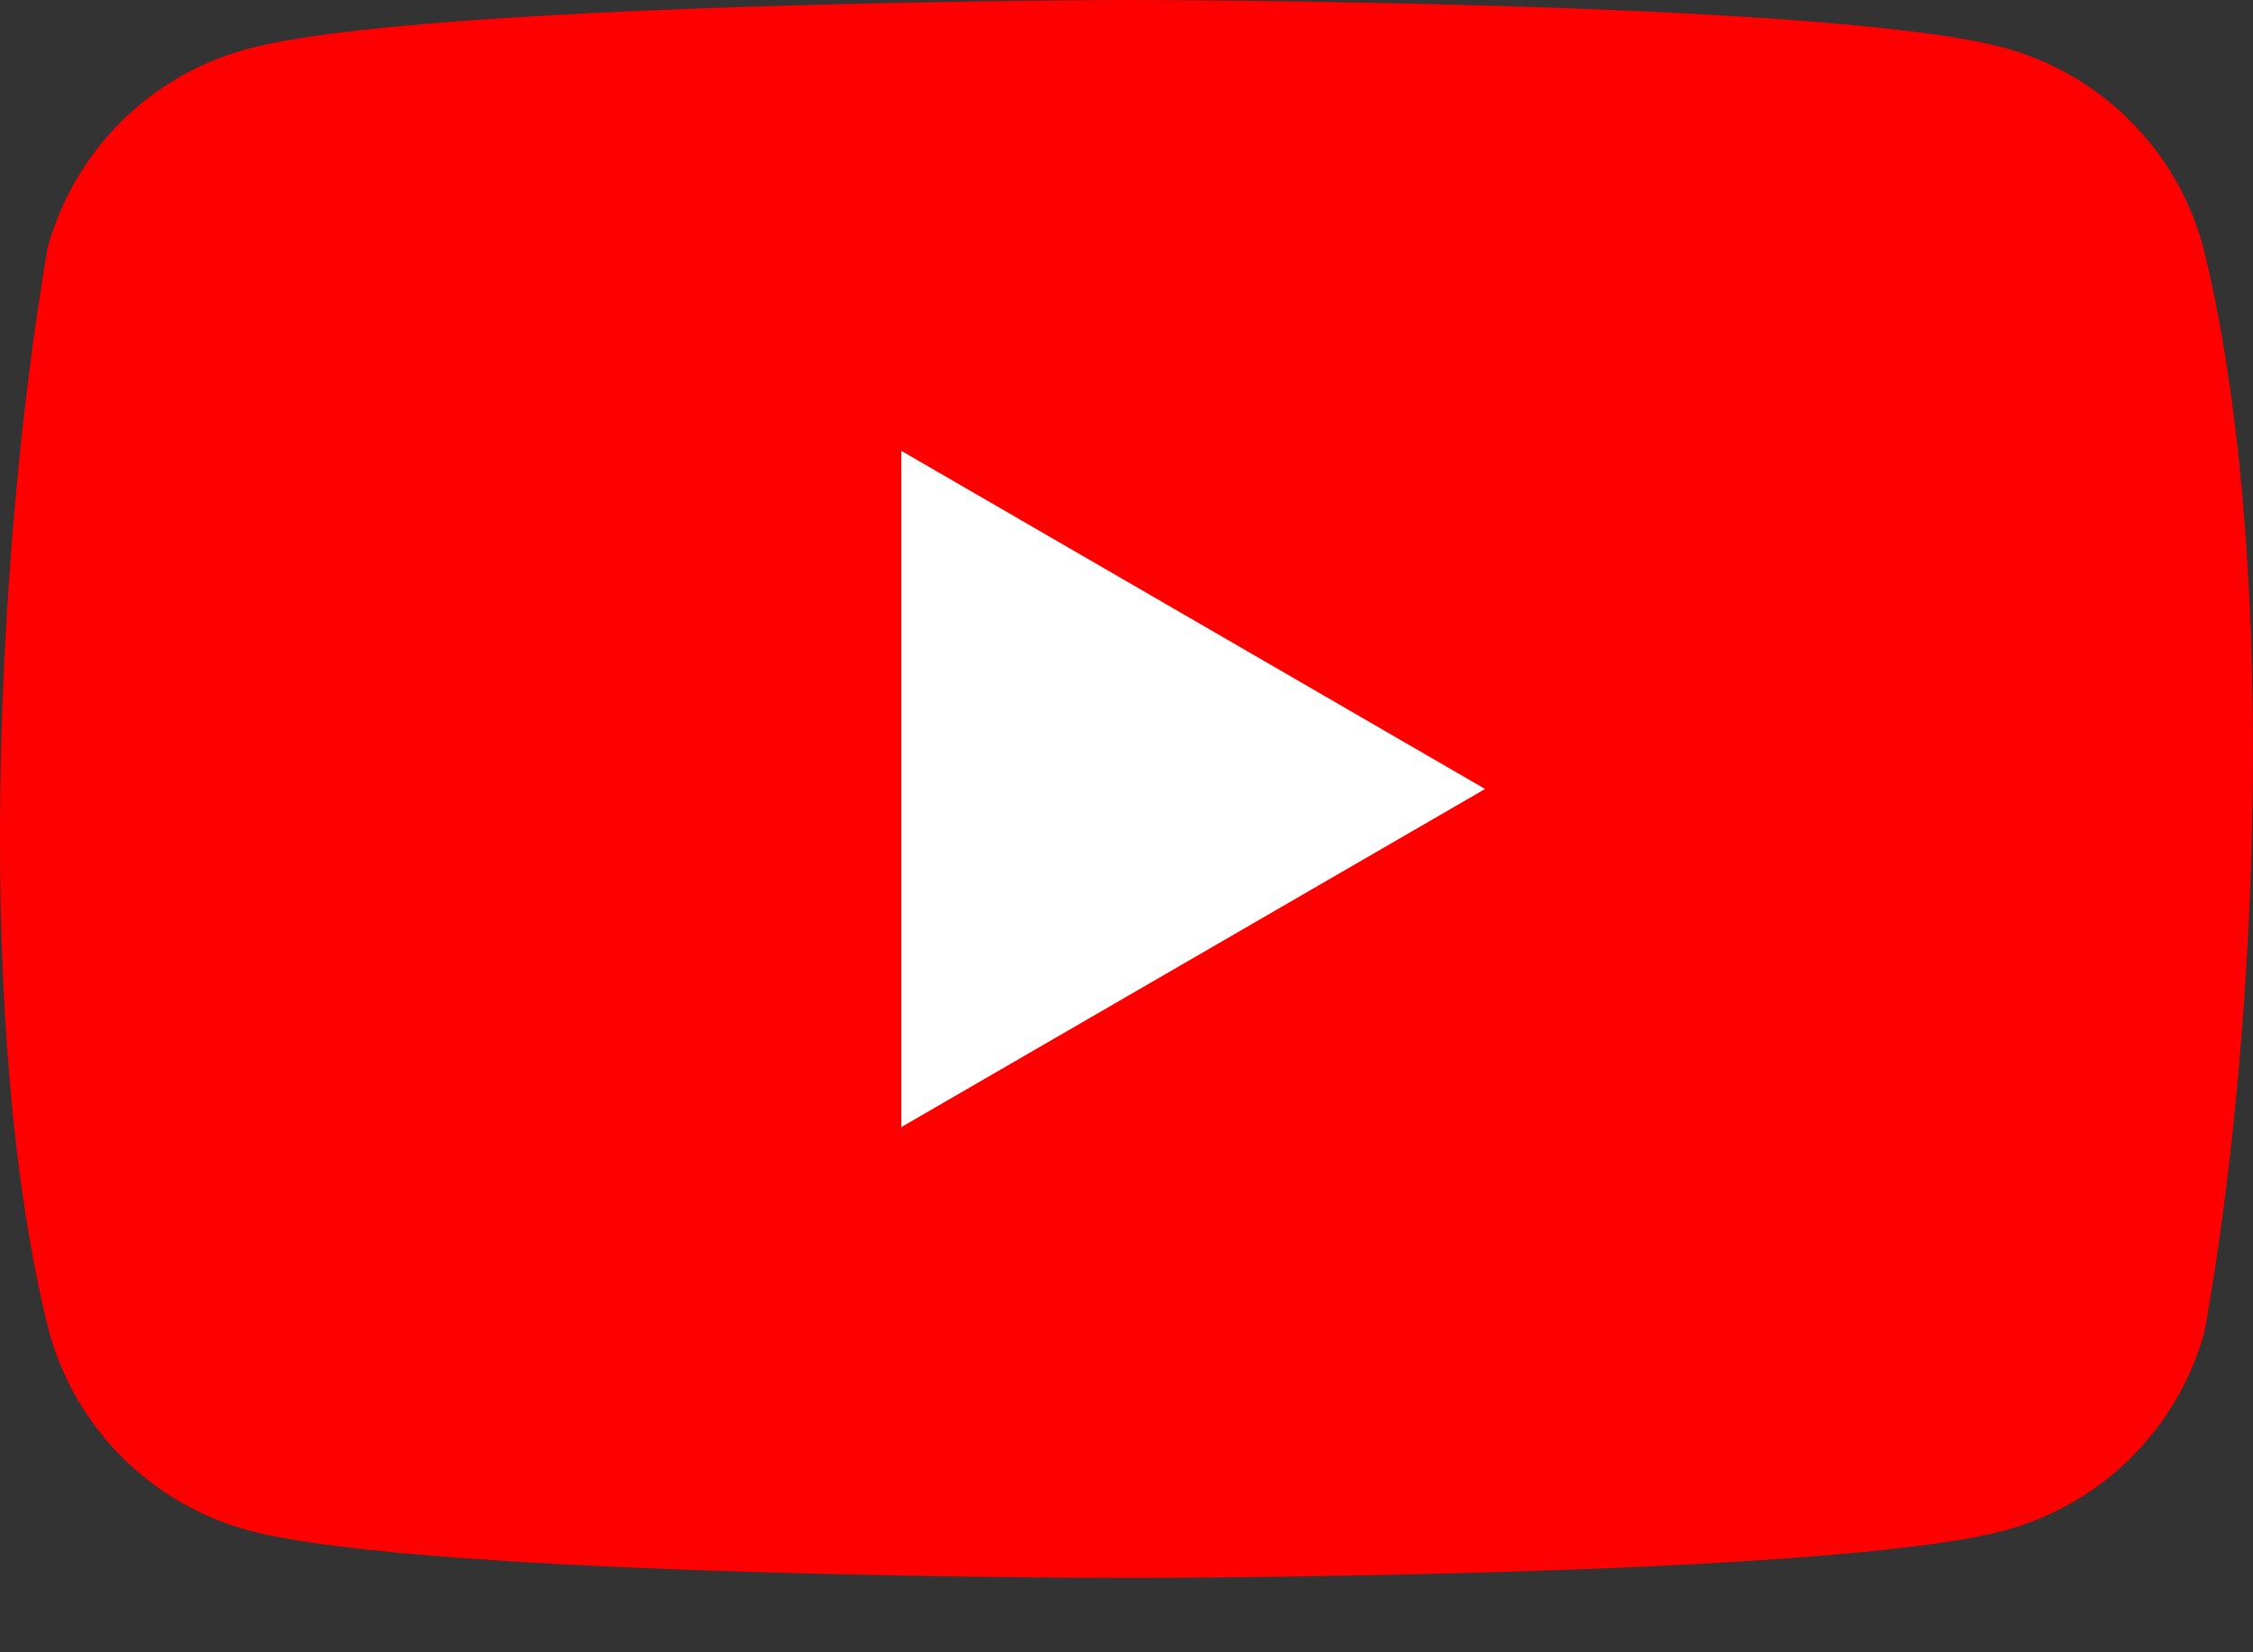
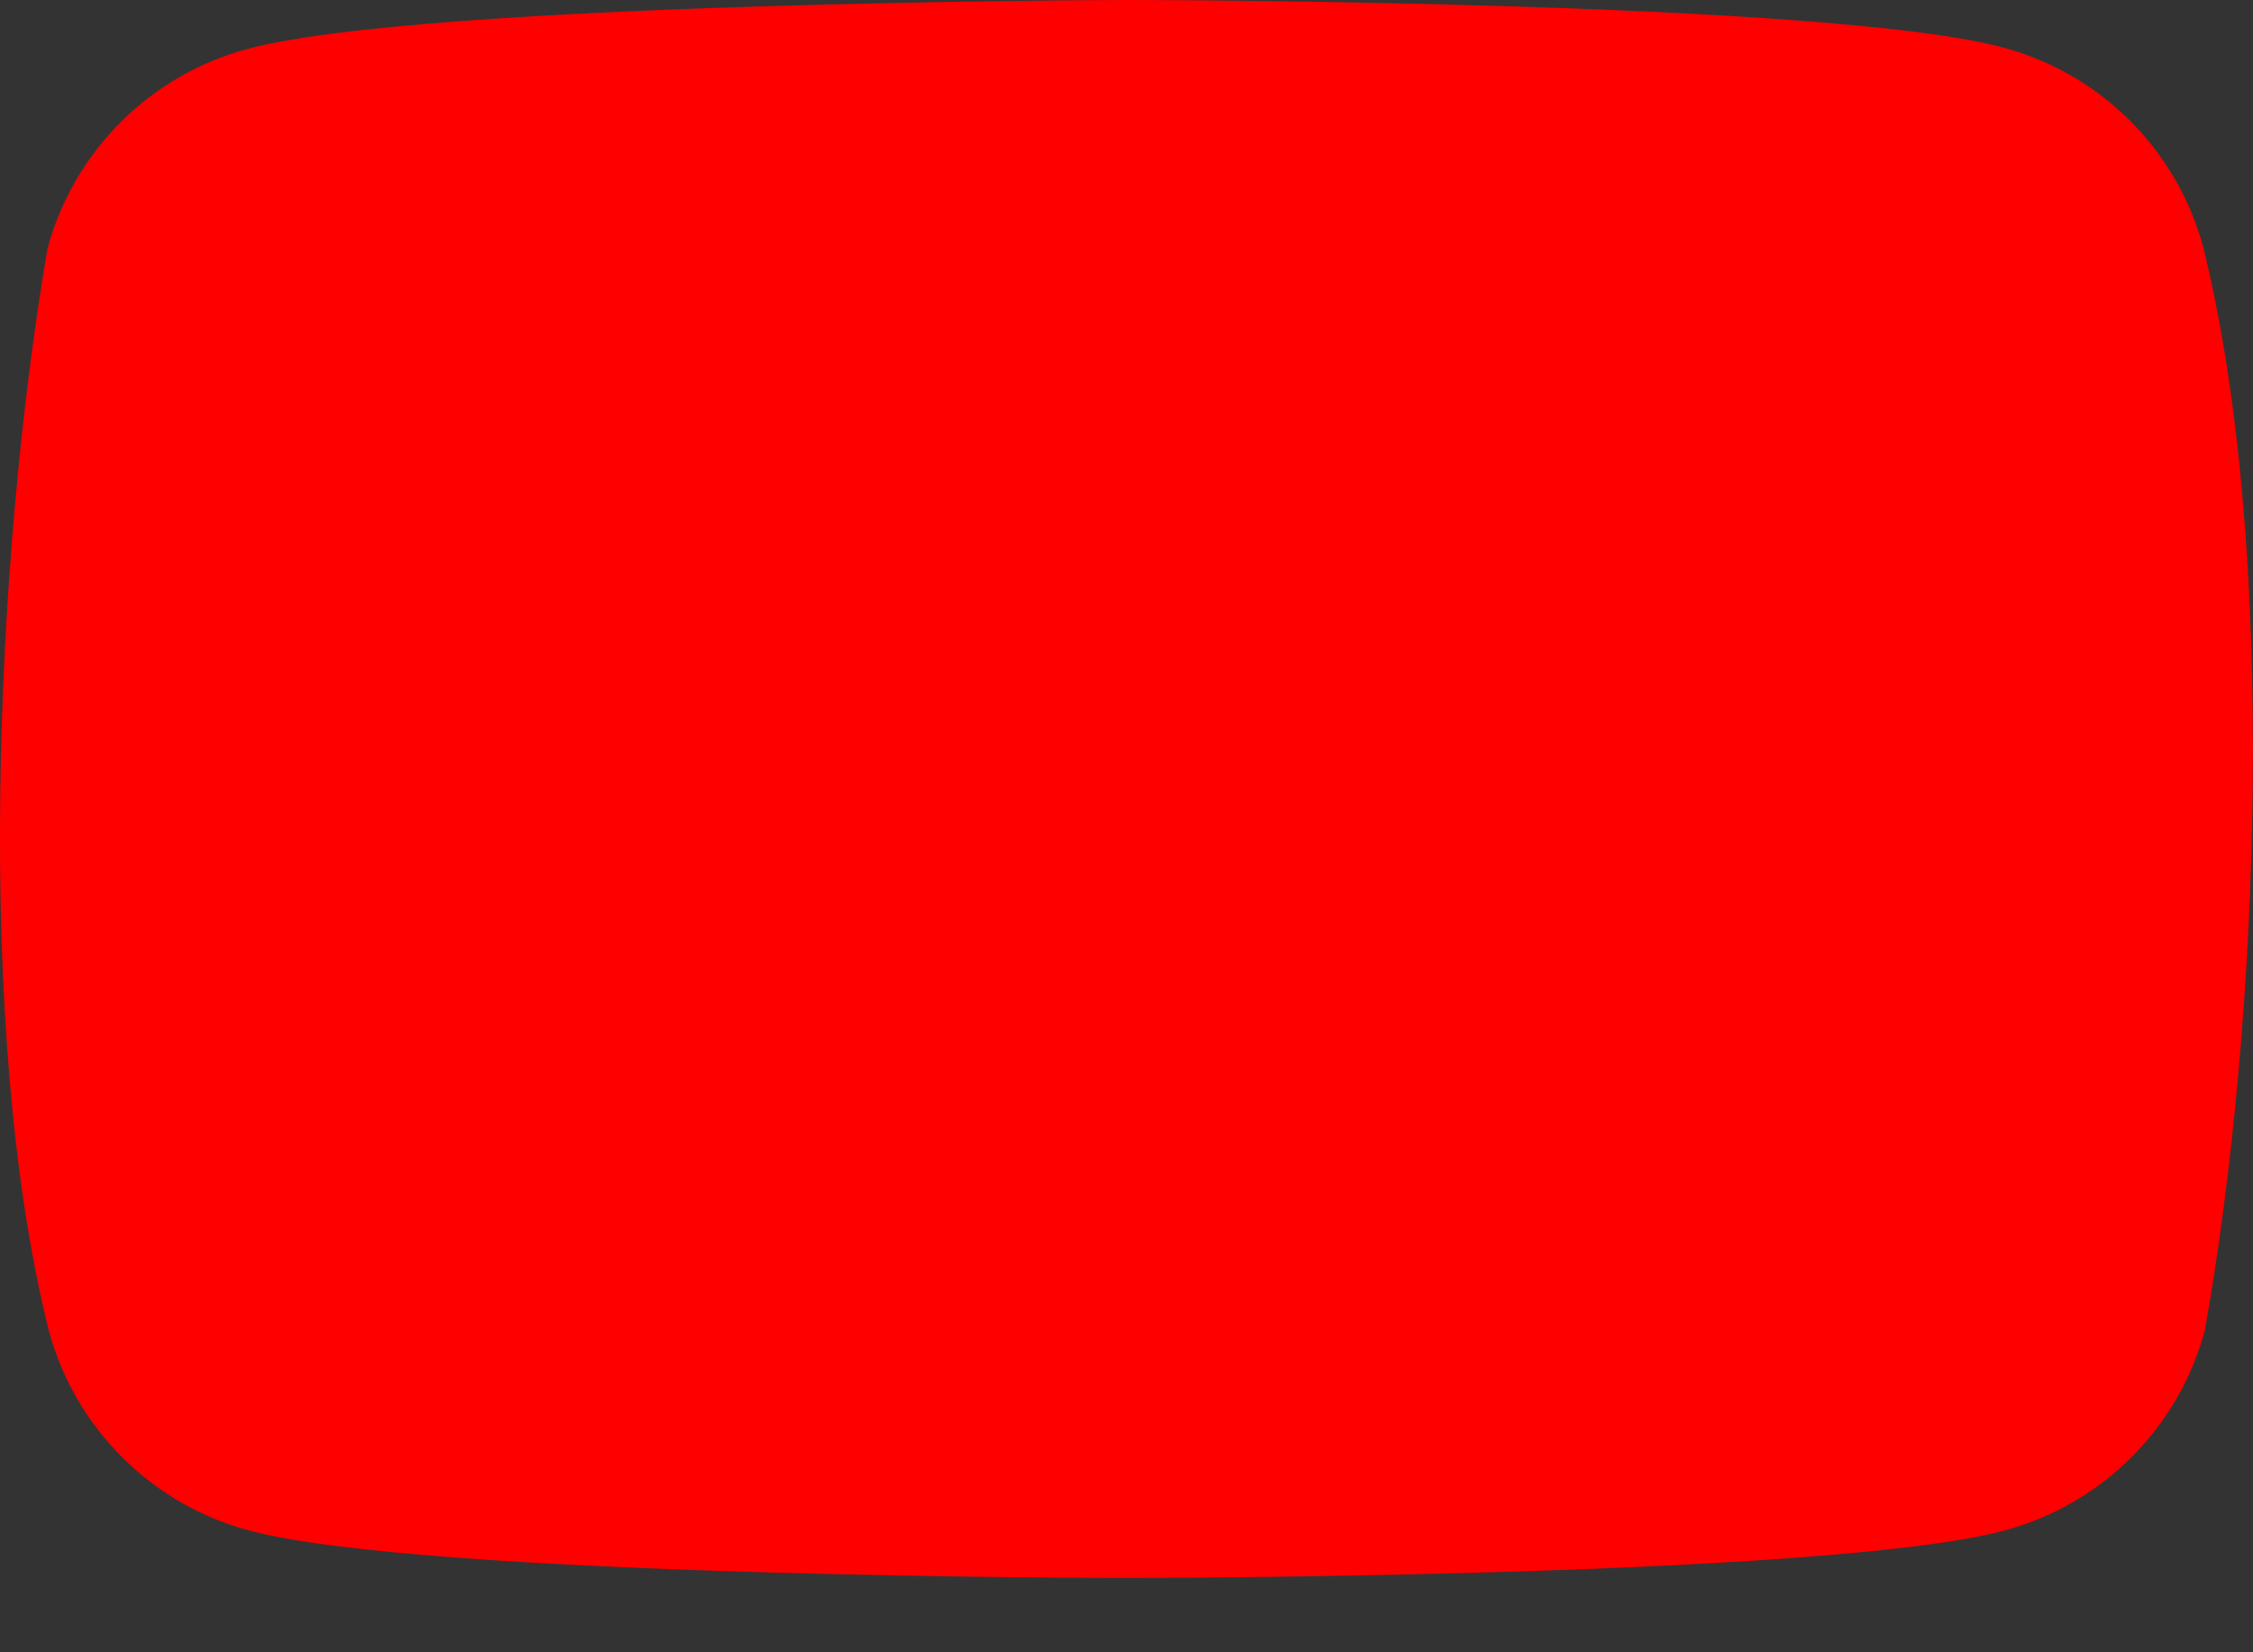
<svg xmlns="http://www.w3.org/2000/svg" width="30" height="22" viewBox="0 0 30 22" fill="none">
  <rect x="0" y="0" width="30" height="22" fill="#333333" stroke="none" />
  <g clip-path="url(#clip0)">
    <path d="M29.337 3.29C29.165 2.654 28.83 2.074 28.364 1.609C27.898 1.143 27.318 0.807 26.682 0.635C24.354 0 14.985 0 14.985 0C14.985 0 5.615 0.019 3.287 0.654C2.651 0.826 2.071 1.162 1.605 1.628C1.139 2.094 0.804 2.673 0.632 3.309C-0.073 7.446 -0.346 13.749 0.651 17.72C0.823 18.356 1.159 18.936 1.625 19.401C2.09 19.867 2.67 20.203 3.306 20.375C5.634 21.01 15.004 21.01 15.004 21.01C15.004 21.01 24.374 21.01 26.701 20.375C27.337 20.203 27.917 19.867 28.383 19.401C28.849 18.936 29.185 18.356 29.357 17.72C30.099 13.578 30.328 7.279 29.337 3.29V3.29Z" fill="#FF0000" />
-     <path d="M12.002 15.007L19.775 10.505L12.002 6.003L12.002 15.007Z" fill="white" />
  </g>
  <defs>
    <clipPath id="clip0">
      <rect width="30" height="21.094" fill="white" />
    </clipPath>
  </defs>
</svg>